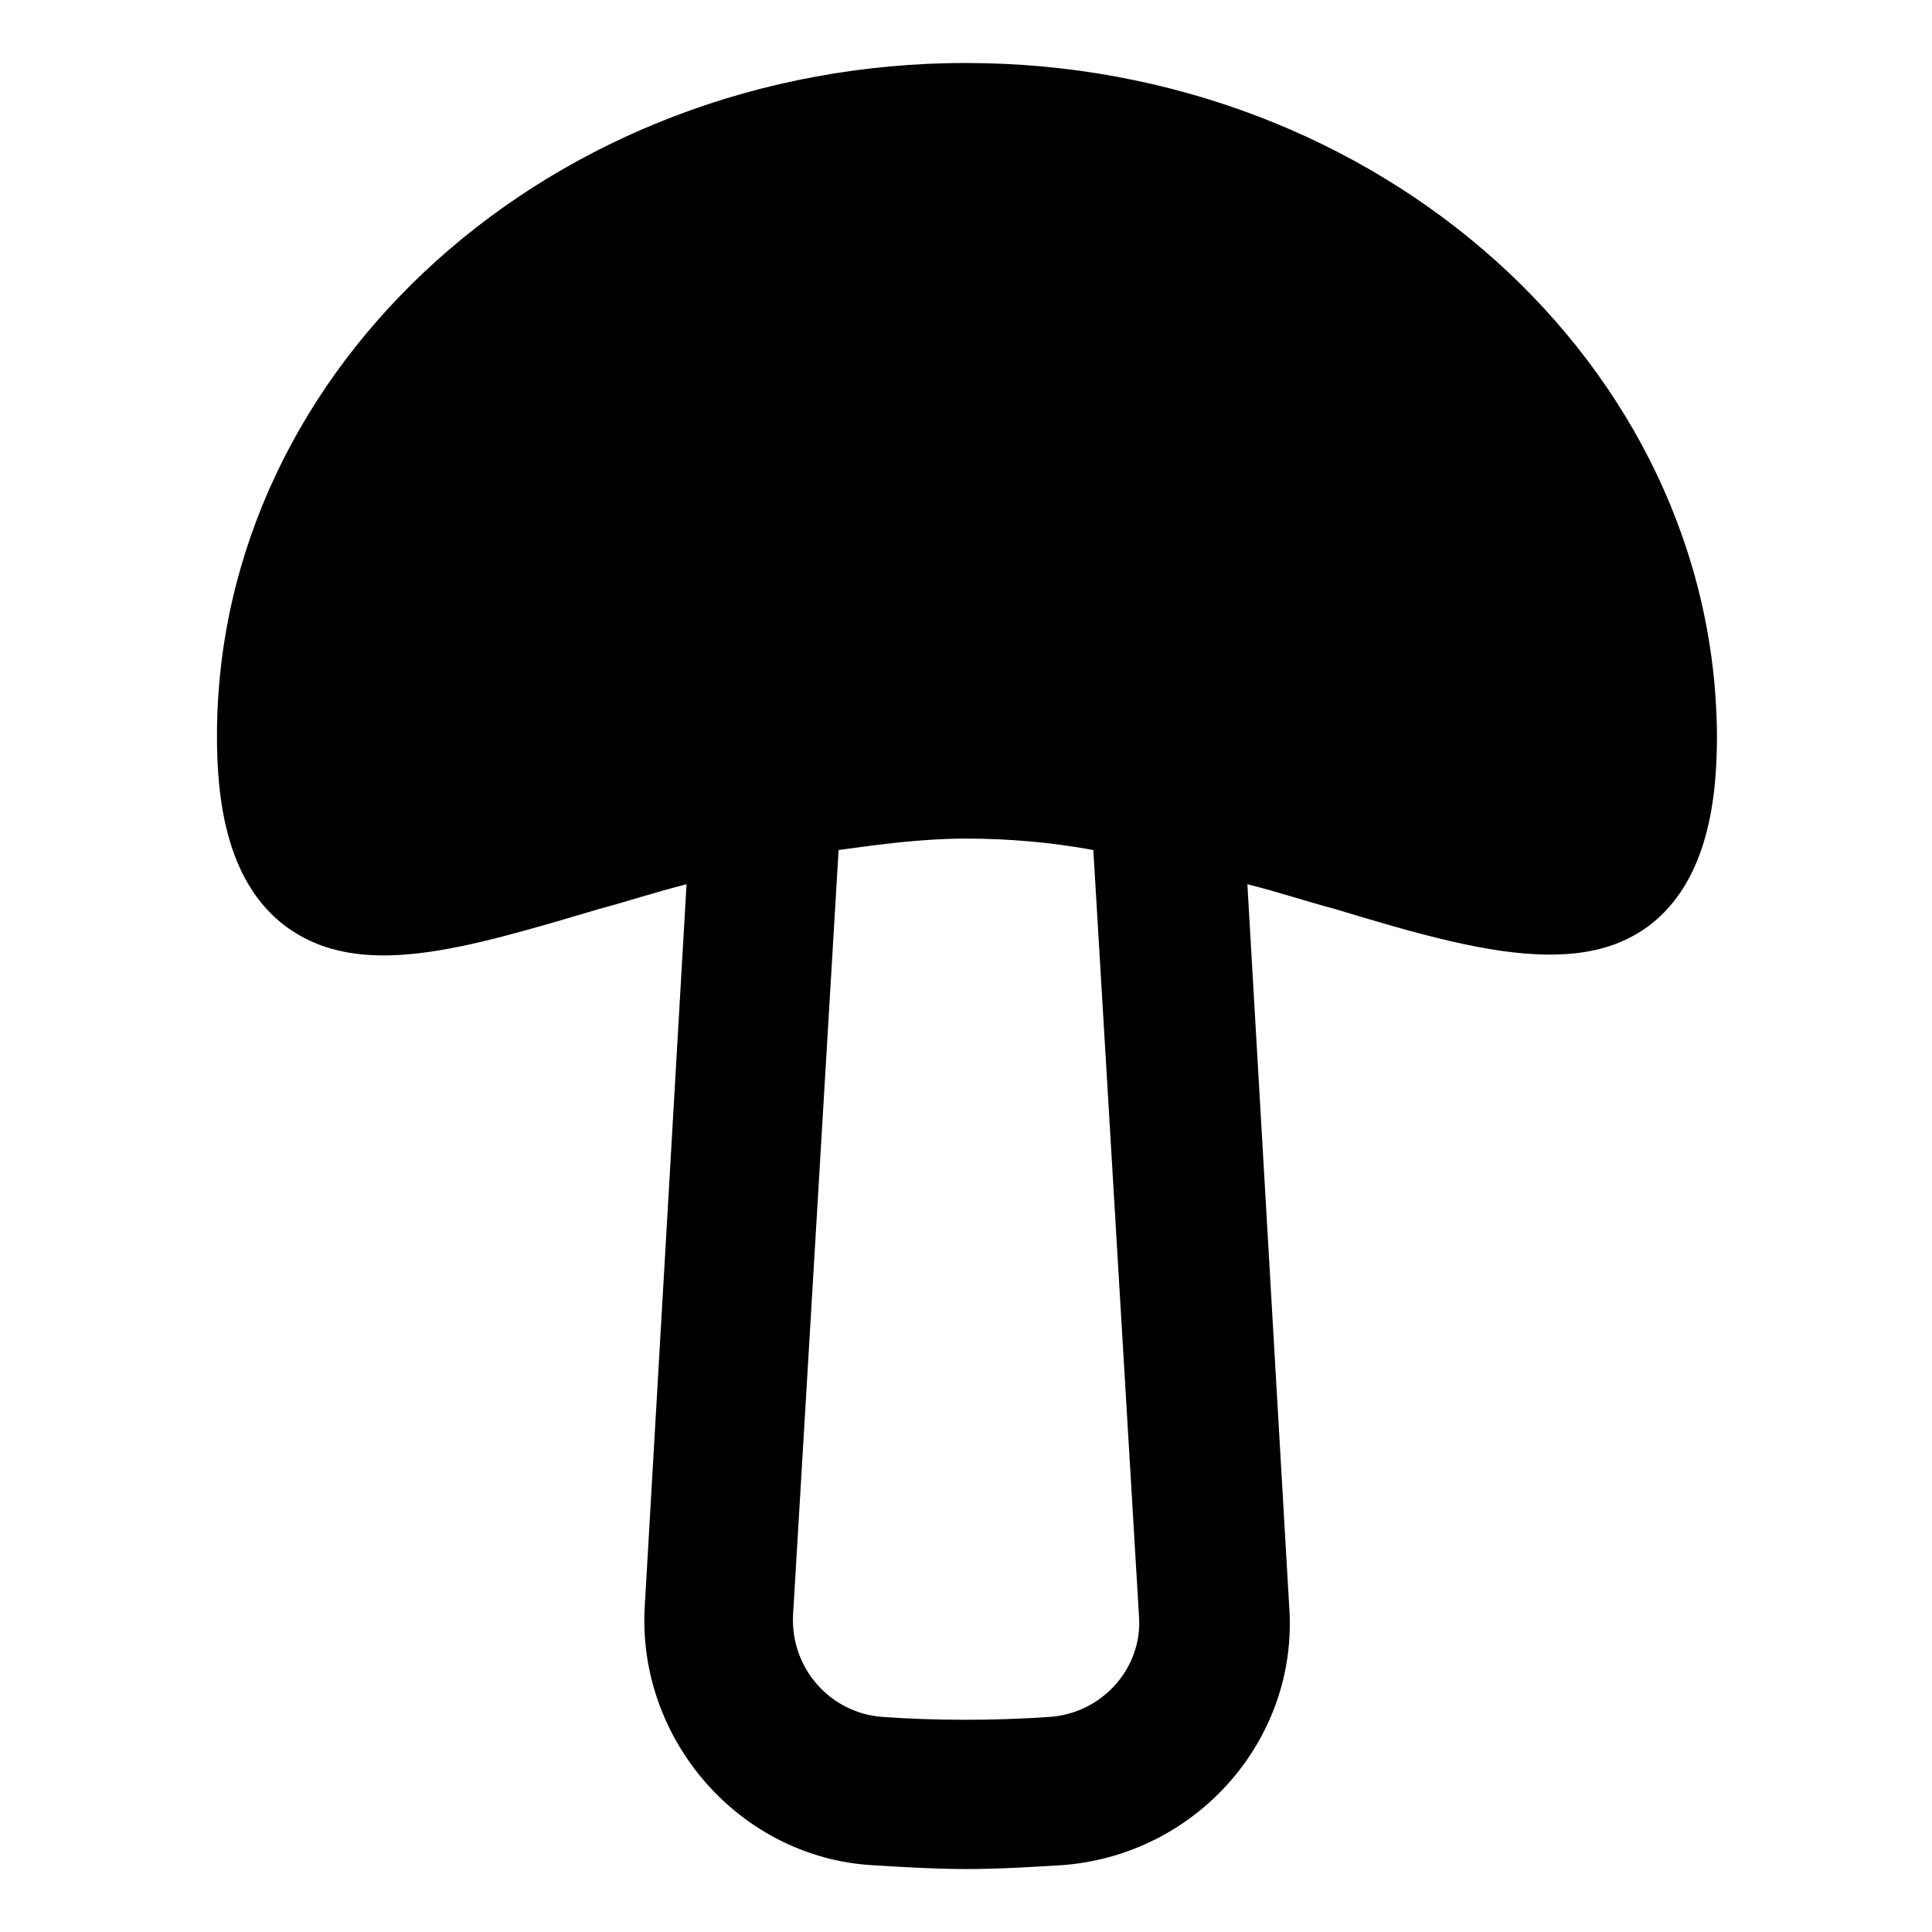
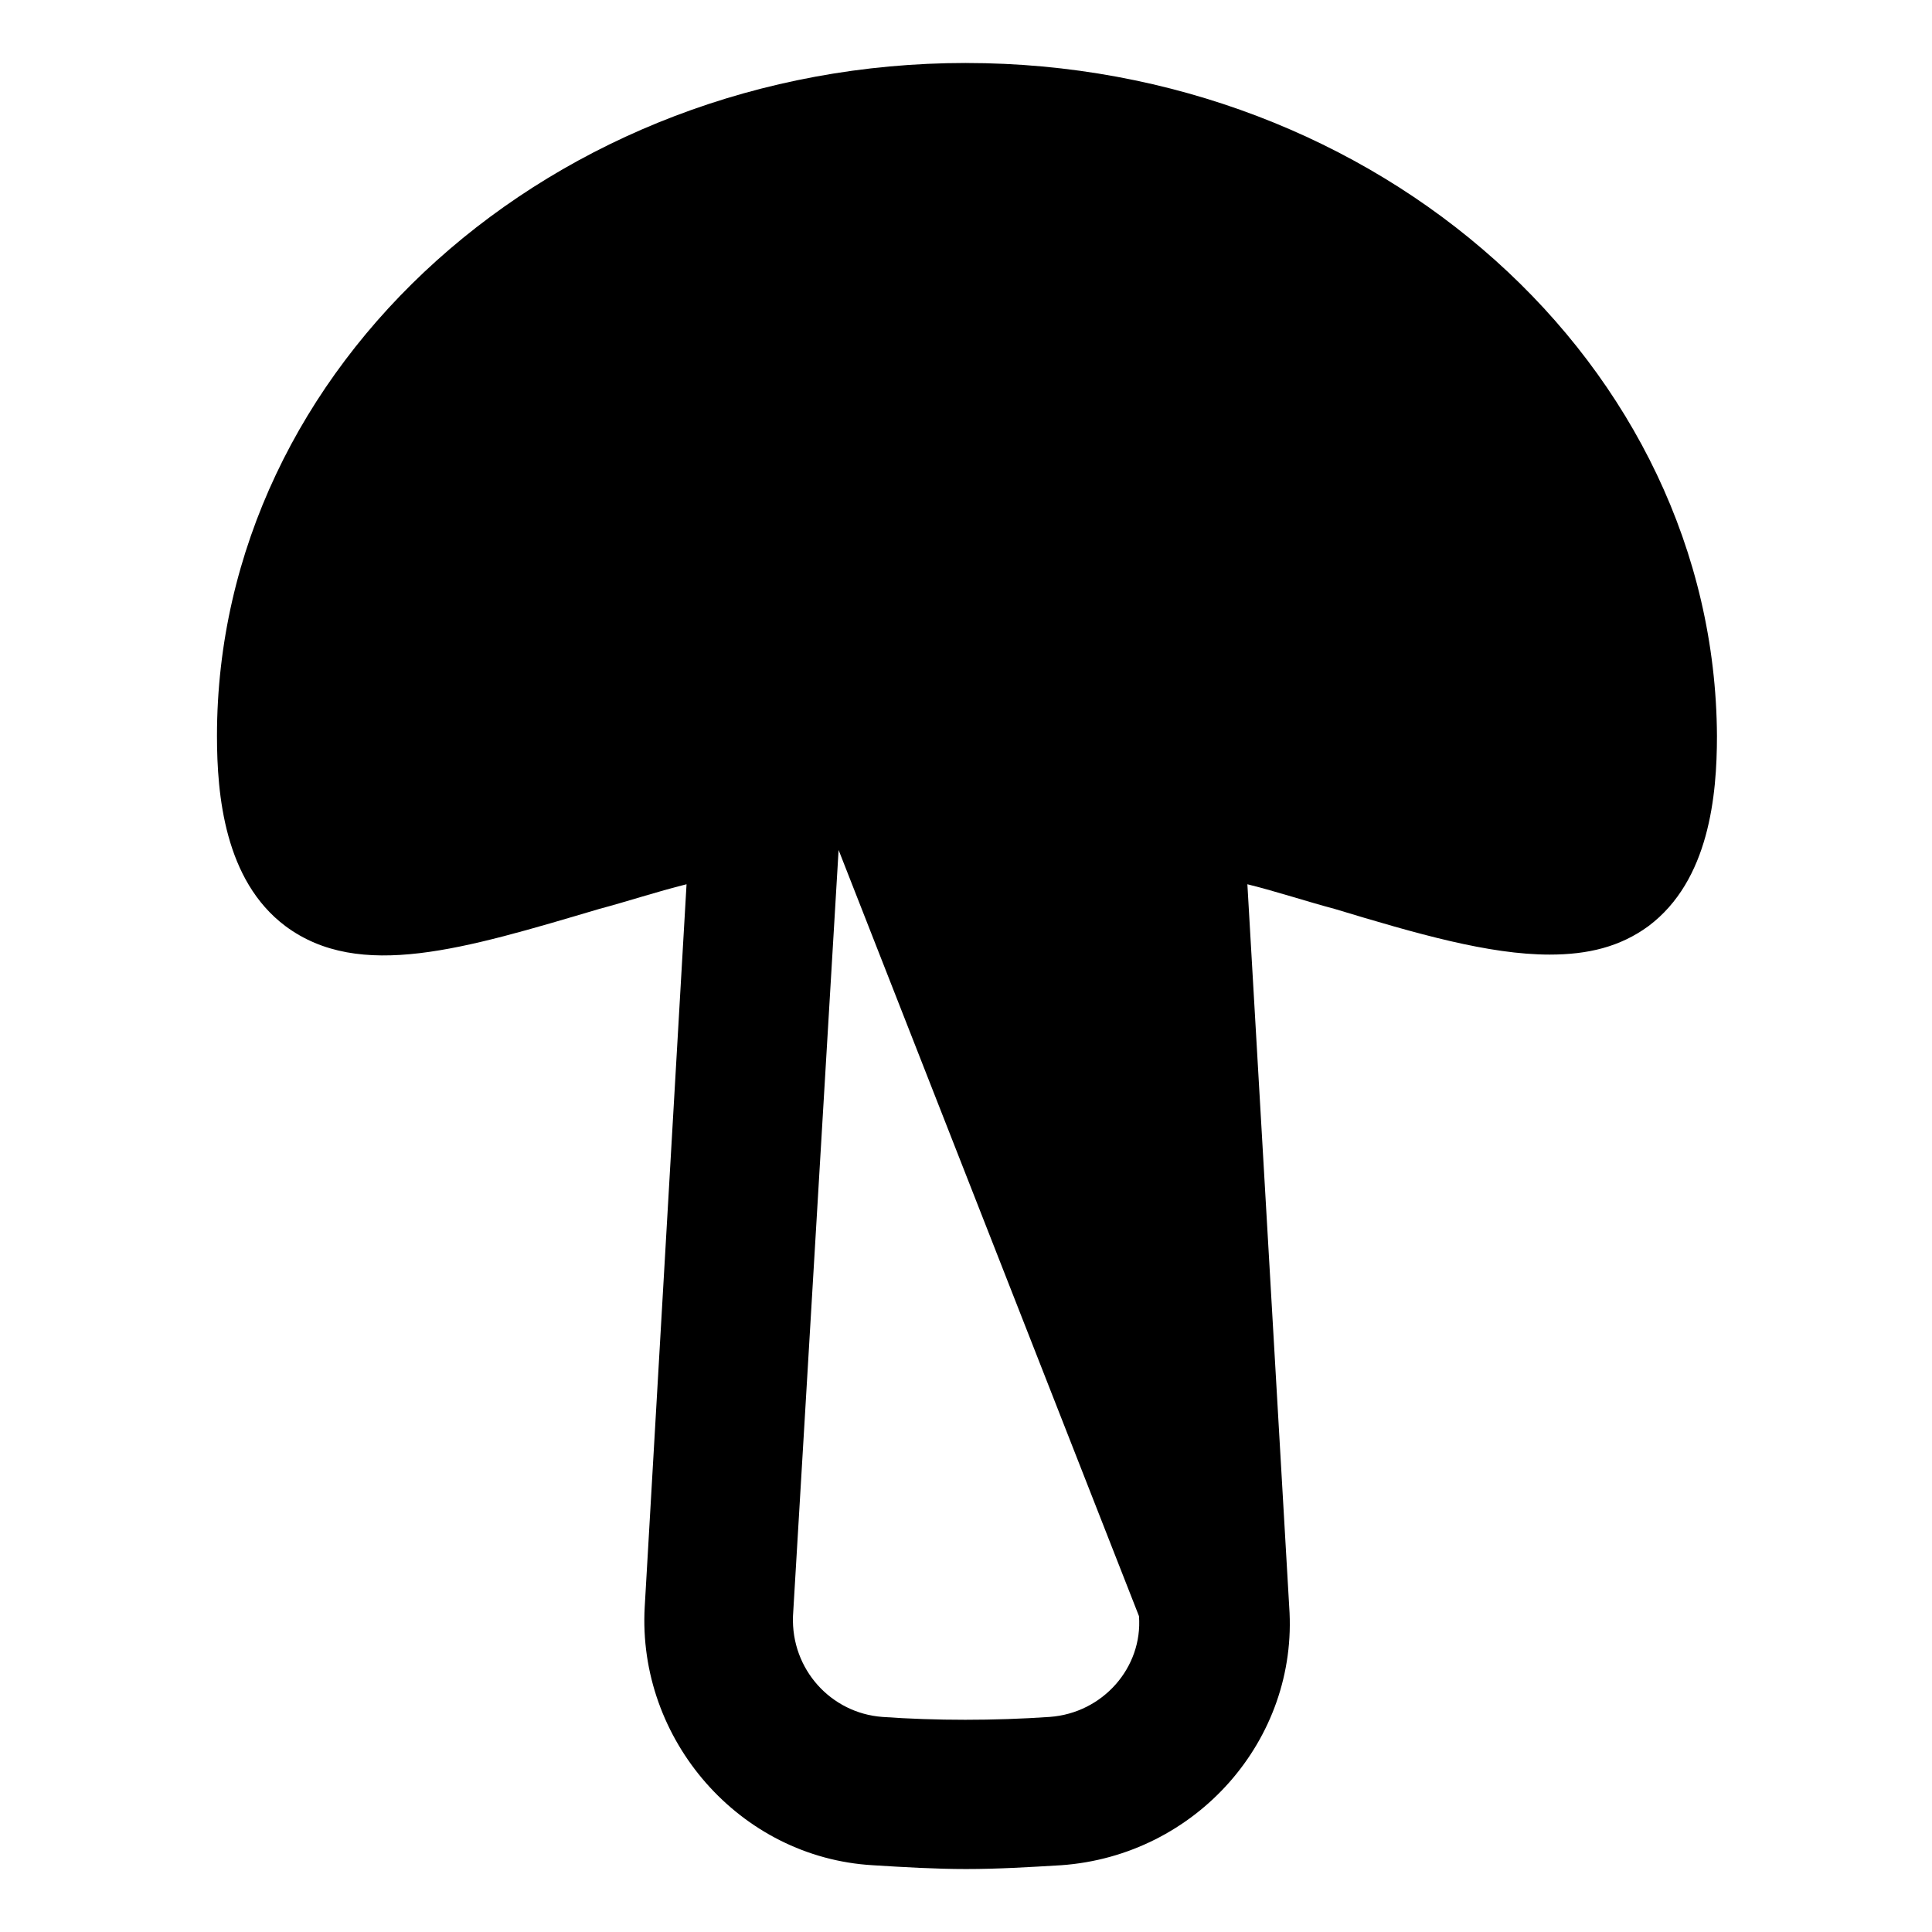
<svg xmlns="http://www.w3.org/2000/svg" fill="#000000" width="800px" height="800px" version="1.1" viewBox="144 144 512 512">
-   <path d="m400 160.69c-109.33 0-198.5 80.105-198.5 178.35 0 15.617 2.016 38.289 18.137 50.383 19.648 14.609 47.359 6.047 83.129-4.535 7.559-2.016 15.113-4.535 23.176-6.551l-11.082 191.45c-2.016 35.266 25.191 66.504 60.457 68.52 8.062 0.504 16.625 1.008 24.688 1.008 8.566 0 16.625-0.504 25.191-1.008 35.77-2.519 62.977-33.25 60.457-68.52l-11.082-191.45c8.062 2.016 15.617 4.535 23.176 6.551 21.664 6.551 40.809 12.09 56.93 12.09 10.078 0 18.641-2.016 26.199-7.559 16.121-12.09 18.137-34.762 18.137-50.383-0.512-98.238-89.688-178.34-199.01-178.34zm45.844 411.61c1.008 13.602-9.574 25.695-23.68 26.703-14.609 1.008-30.23 1.008-44.336 0-13.602-1.008-24.184-12.594-23.68-26.703l12.09-203.04c11.082-1.512 22.168-3.023 33.754-3.023 11.586 0 22.672 1.008 33.754 3.023z" />
+   <path d="m400 160.69c-109.33 0-198.5 80.105-198.5 178.35 0 15.617 2.016 38.289 18.137 50.383 19.648 14.609 47.359 6.047 83.129-4.535 7.559-2.016 15.113-4.535 23.176-6.551l-11.082 191.45c-2.016 35.266 25.191 66.504 60.457 68.52 8.062 0.504 16.625 1.008 24.688 1.008 8.566 0 16.625-0.504 25.191-1.008 35.77-2.519 62.977-33.25 60.457-68.52l-11.082-191.45c8.062 2.016 15.617 4.535 23.176 6.551 21.664 6.551 40.809 12.09 56.93 12.09 10.078 0 18.641-2.016 26.199-7.559 16.121-12.09 18.137-34.762 18.137-50.383-0.512-98.238-89.688-178.34-199.01-178.34zm45.844 411.61c1.008 13.602-9.574 25.695-23.68 26.703-14.609 1.008-30.23 1.008-44.336 0-13.602-1.008-24.184-12.594-23.68-26.703l12.09-203.04z" />
</svg>